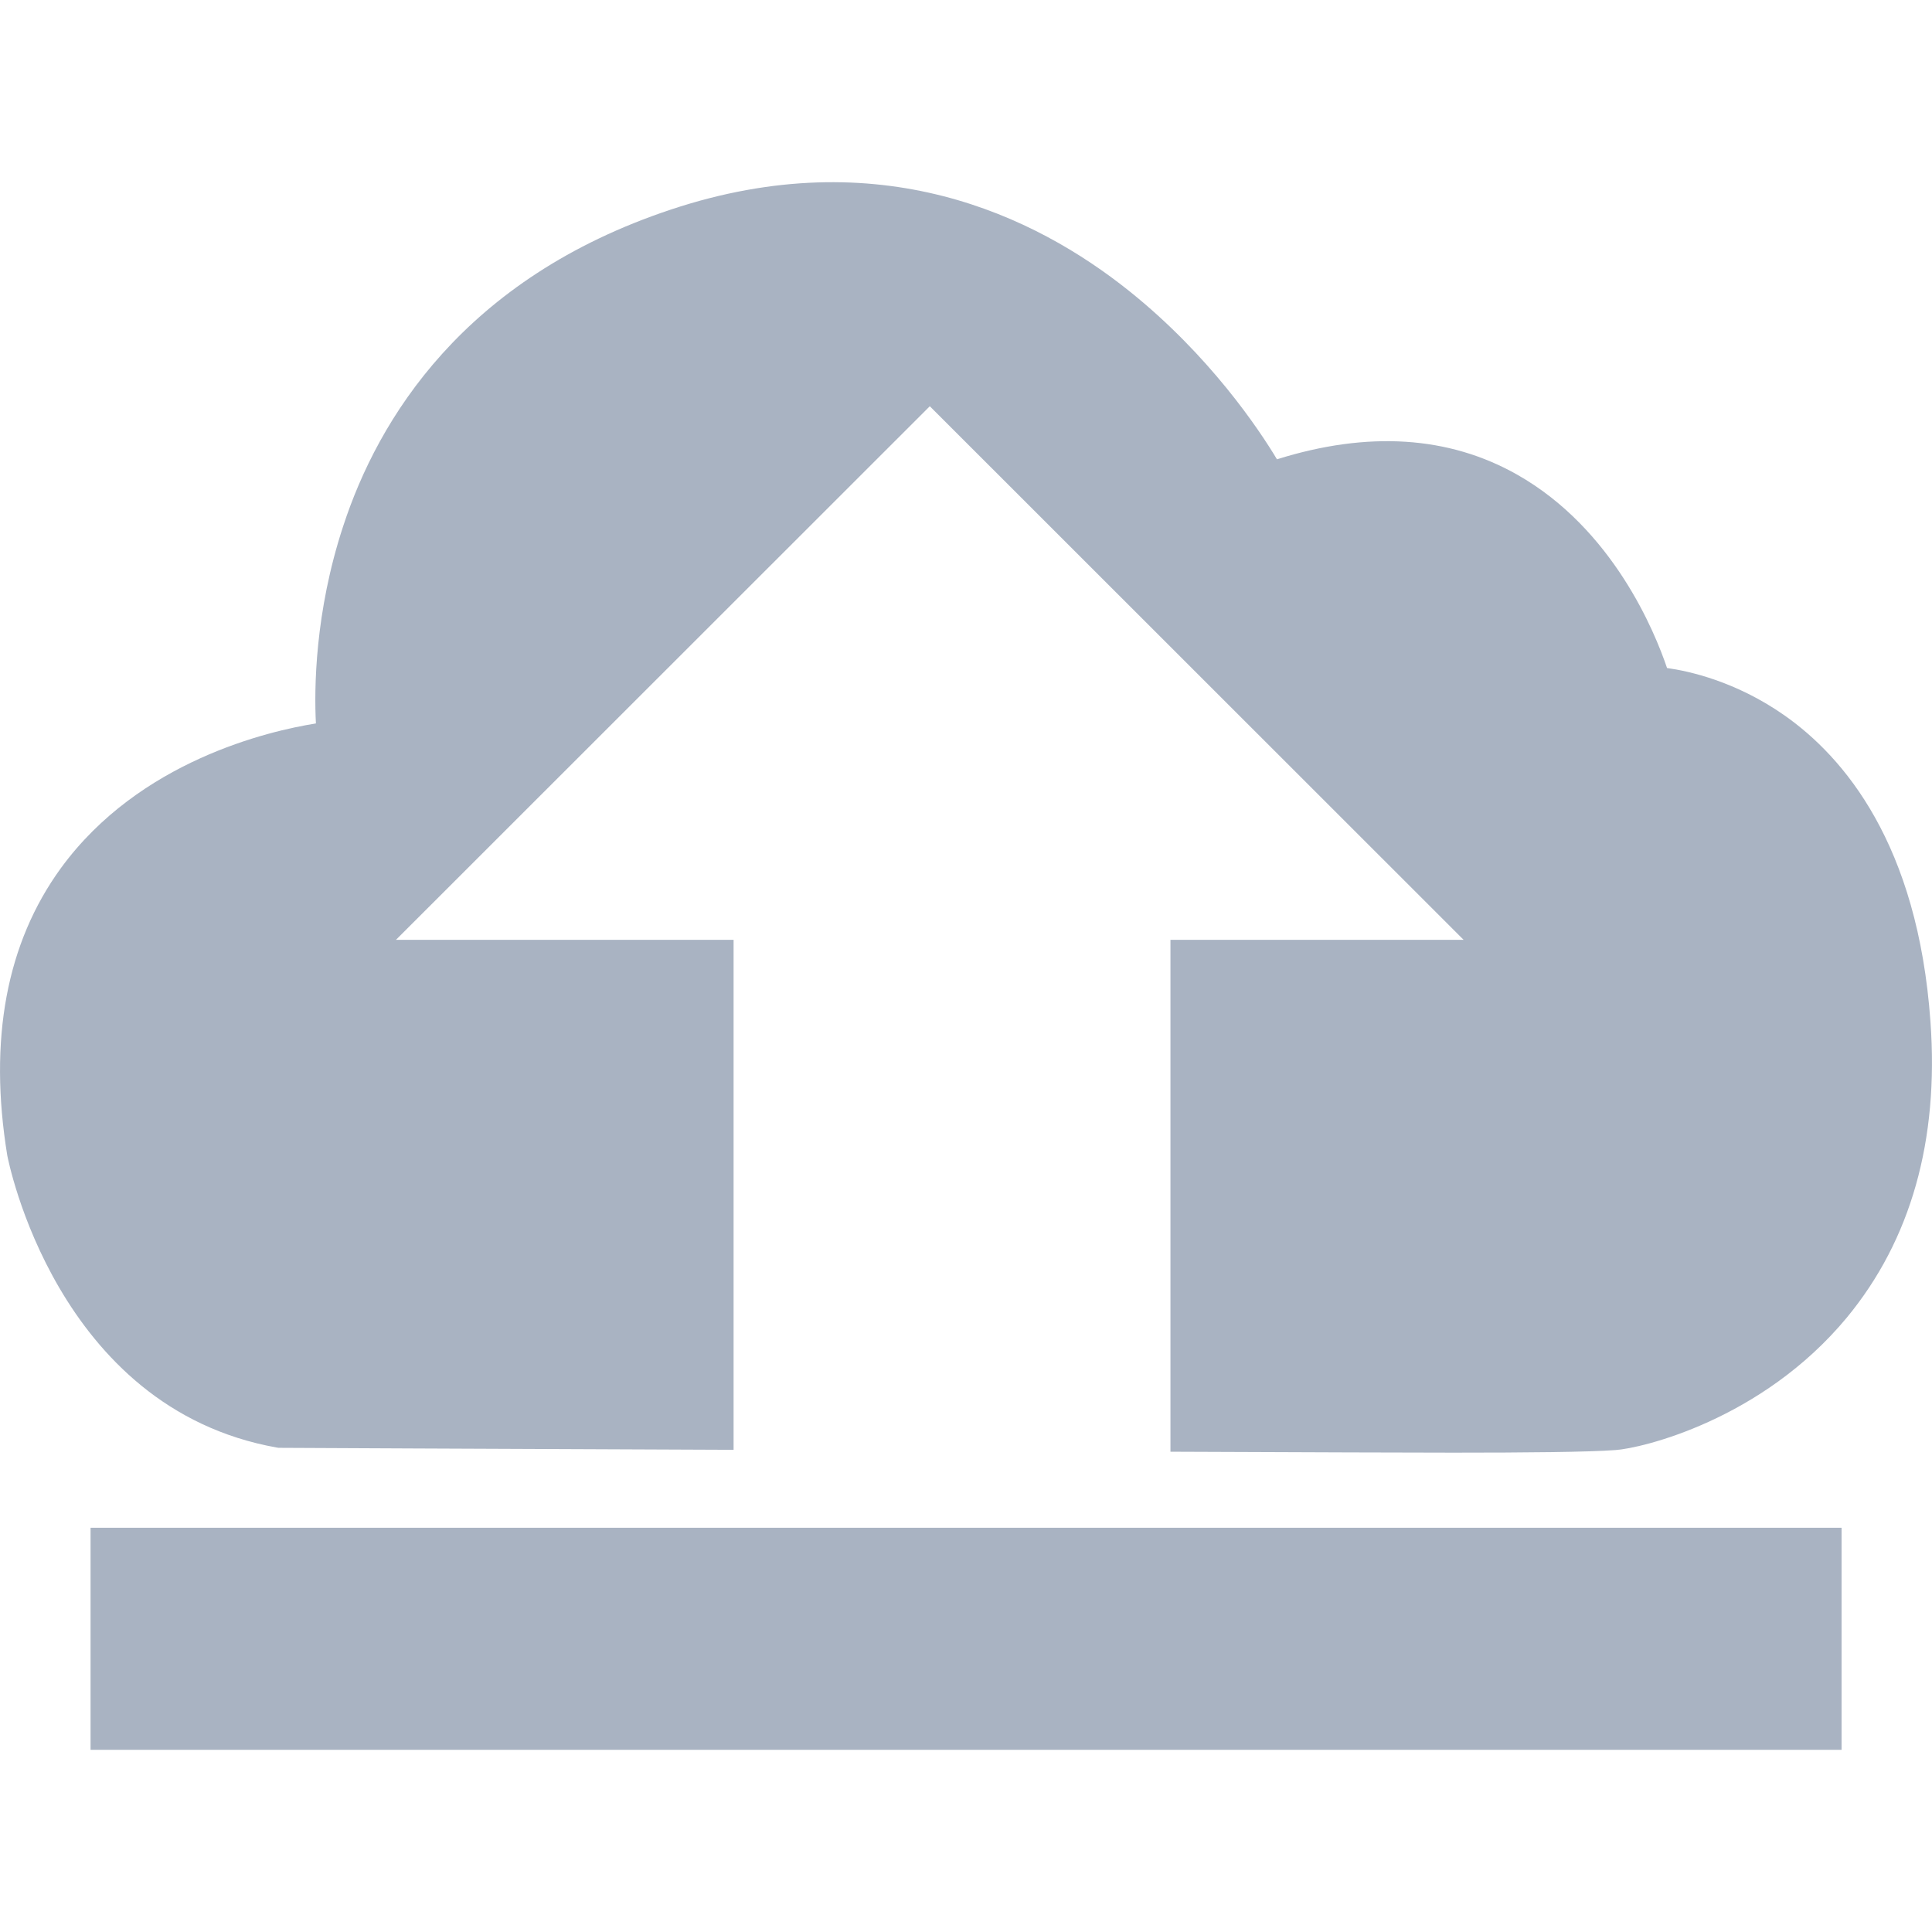
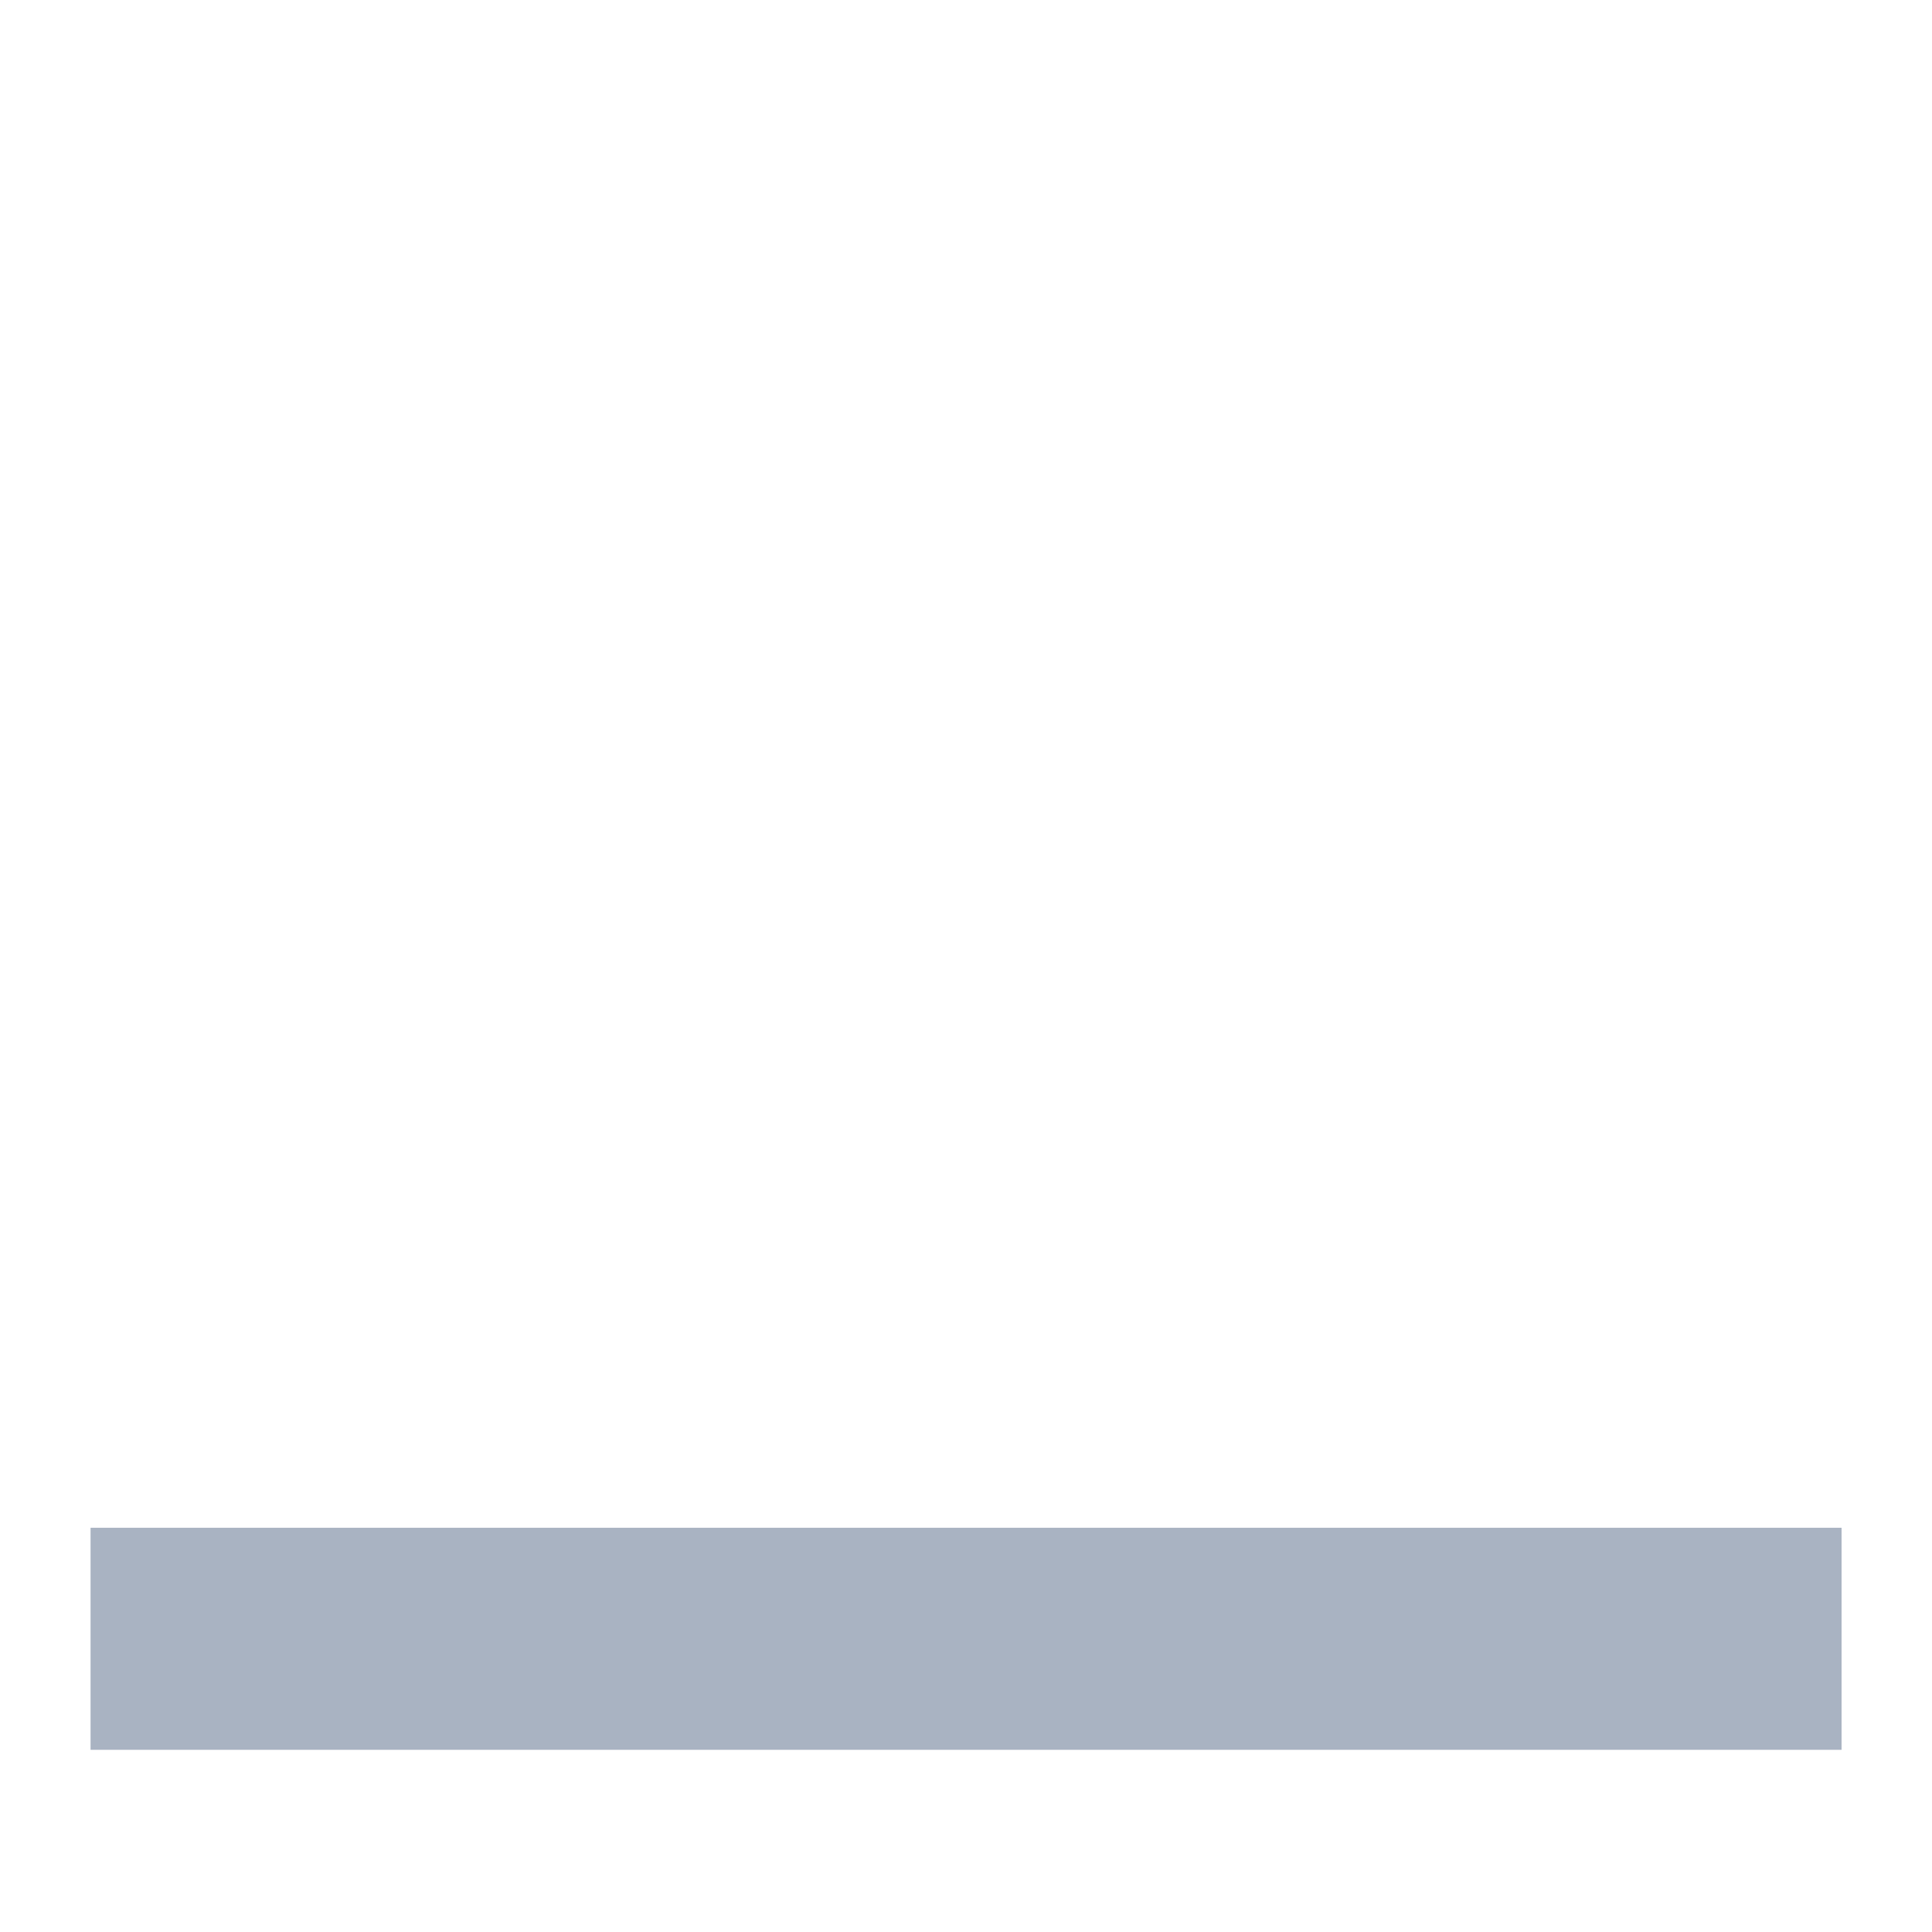
<svg xmlns="http://www.w3.org/2000/svg" width="64px" height="64px" viewBox="0 0 64 64" version="1.1">
  <g id="surface1">
-     <path style=" stroke:none;fill-rule:nonzero;fill:rgb(66.275%,70.196%,76.078%);fill-opacity:1;" d="M 63.949 33.844 C 63.531 27.957 61.082 25.078 59.109 23.695 C 57.496 22.566 55.945 22.23 55.223 22.129 C 54.824 20.949 53.438 17.523 50.258 15.723 C 47.992 14.441 45.316 14.27 42.301 15.215 C 41.715 14.238 40.082 11.781 37.402 9.637 C 34.281 7.141 29.121 4.648 22.227 6.941 C 15.348 9.227 12.523 13.898 11.371 17.422 C 10.426 20.289 10.406 22.832 10.465 23.965 C 8.906 24.215 4.617 25.199 2.02 28.754 C 0.215 31.234 -0.387 34.438 0.242 38.281 C 0.262 38.371 1.84 46.652 9.176 47.953 L 9.227 47.961 C 9.227 47.961 16.211 47.996 24.301 48.027 L 24.301 31.133 L 13.117 31.133 L 30.801 13.457 L 48.484 31.133 L 38.773 31.133 L 38.773 48.09 C 43.27 48.109 46.859 48.121 48.148 48.121 C 50.547 48.121 52.645 48.102 53.516 48.035 C 54.359 47.98 58.359 47.051 61.18 43.645 C 63.301 41.074 64.234 37.777 63.949 33.844 Z M 63.949 33.844 " />
    <path style=" stroke:none;fill-rule:nonzero;fill:rgb(66.275%,70.196%,76.078%);fill-opacity:1;" d="M 3 50.609 L 61.004 50.609 L 61.004 57.965 L 3 57.965 Z M 3 50.609 " />
  </g>
</svg>